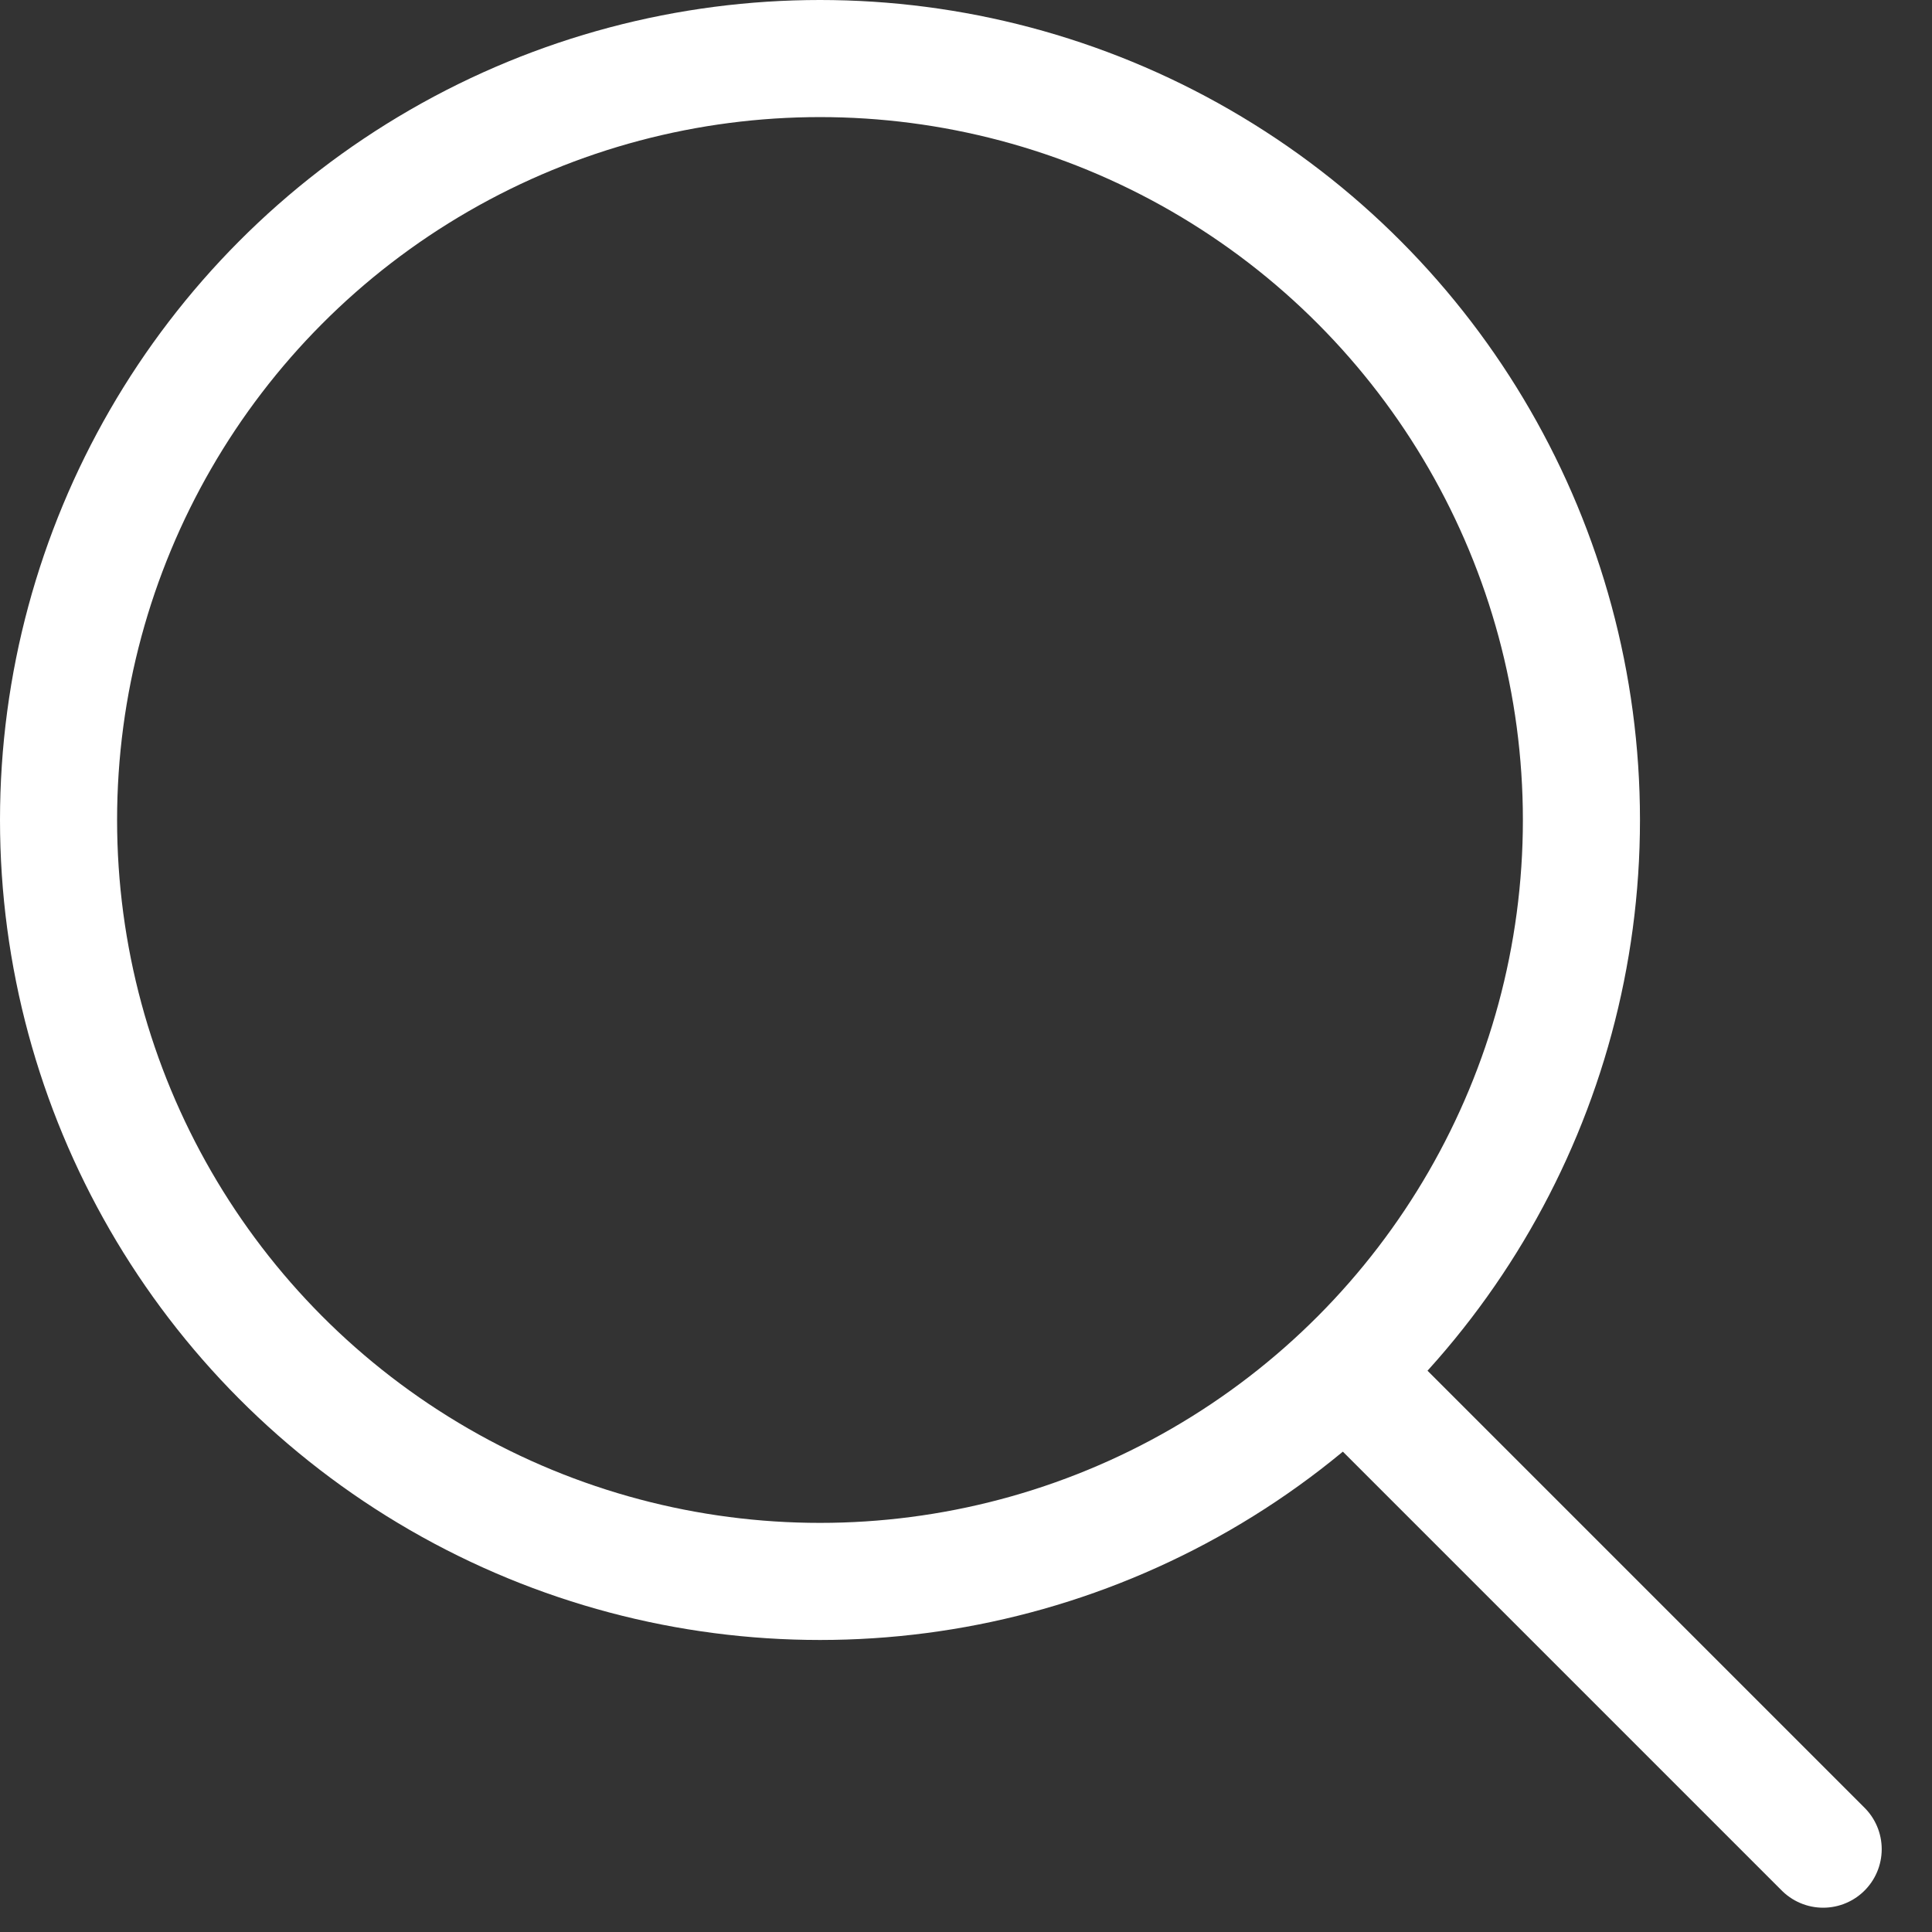
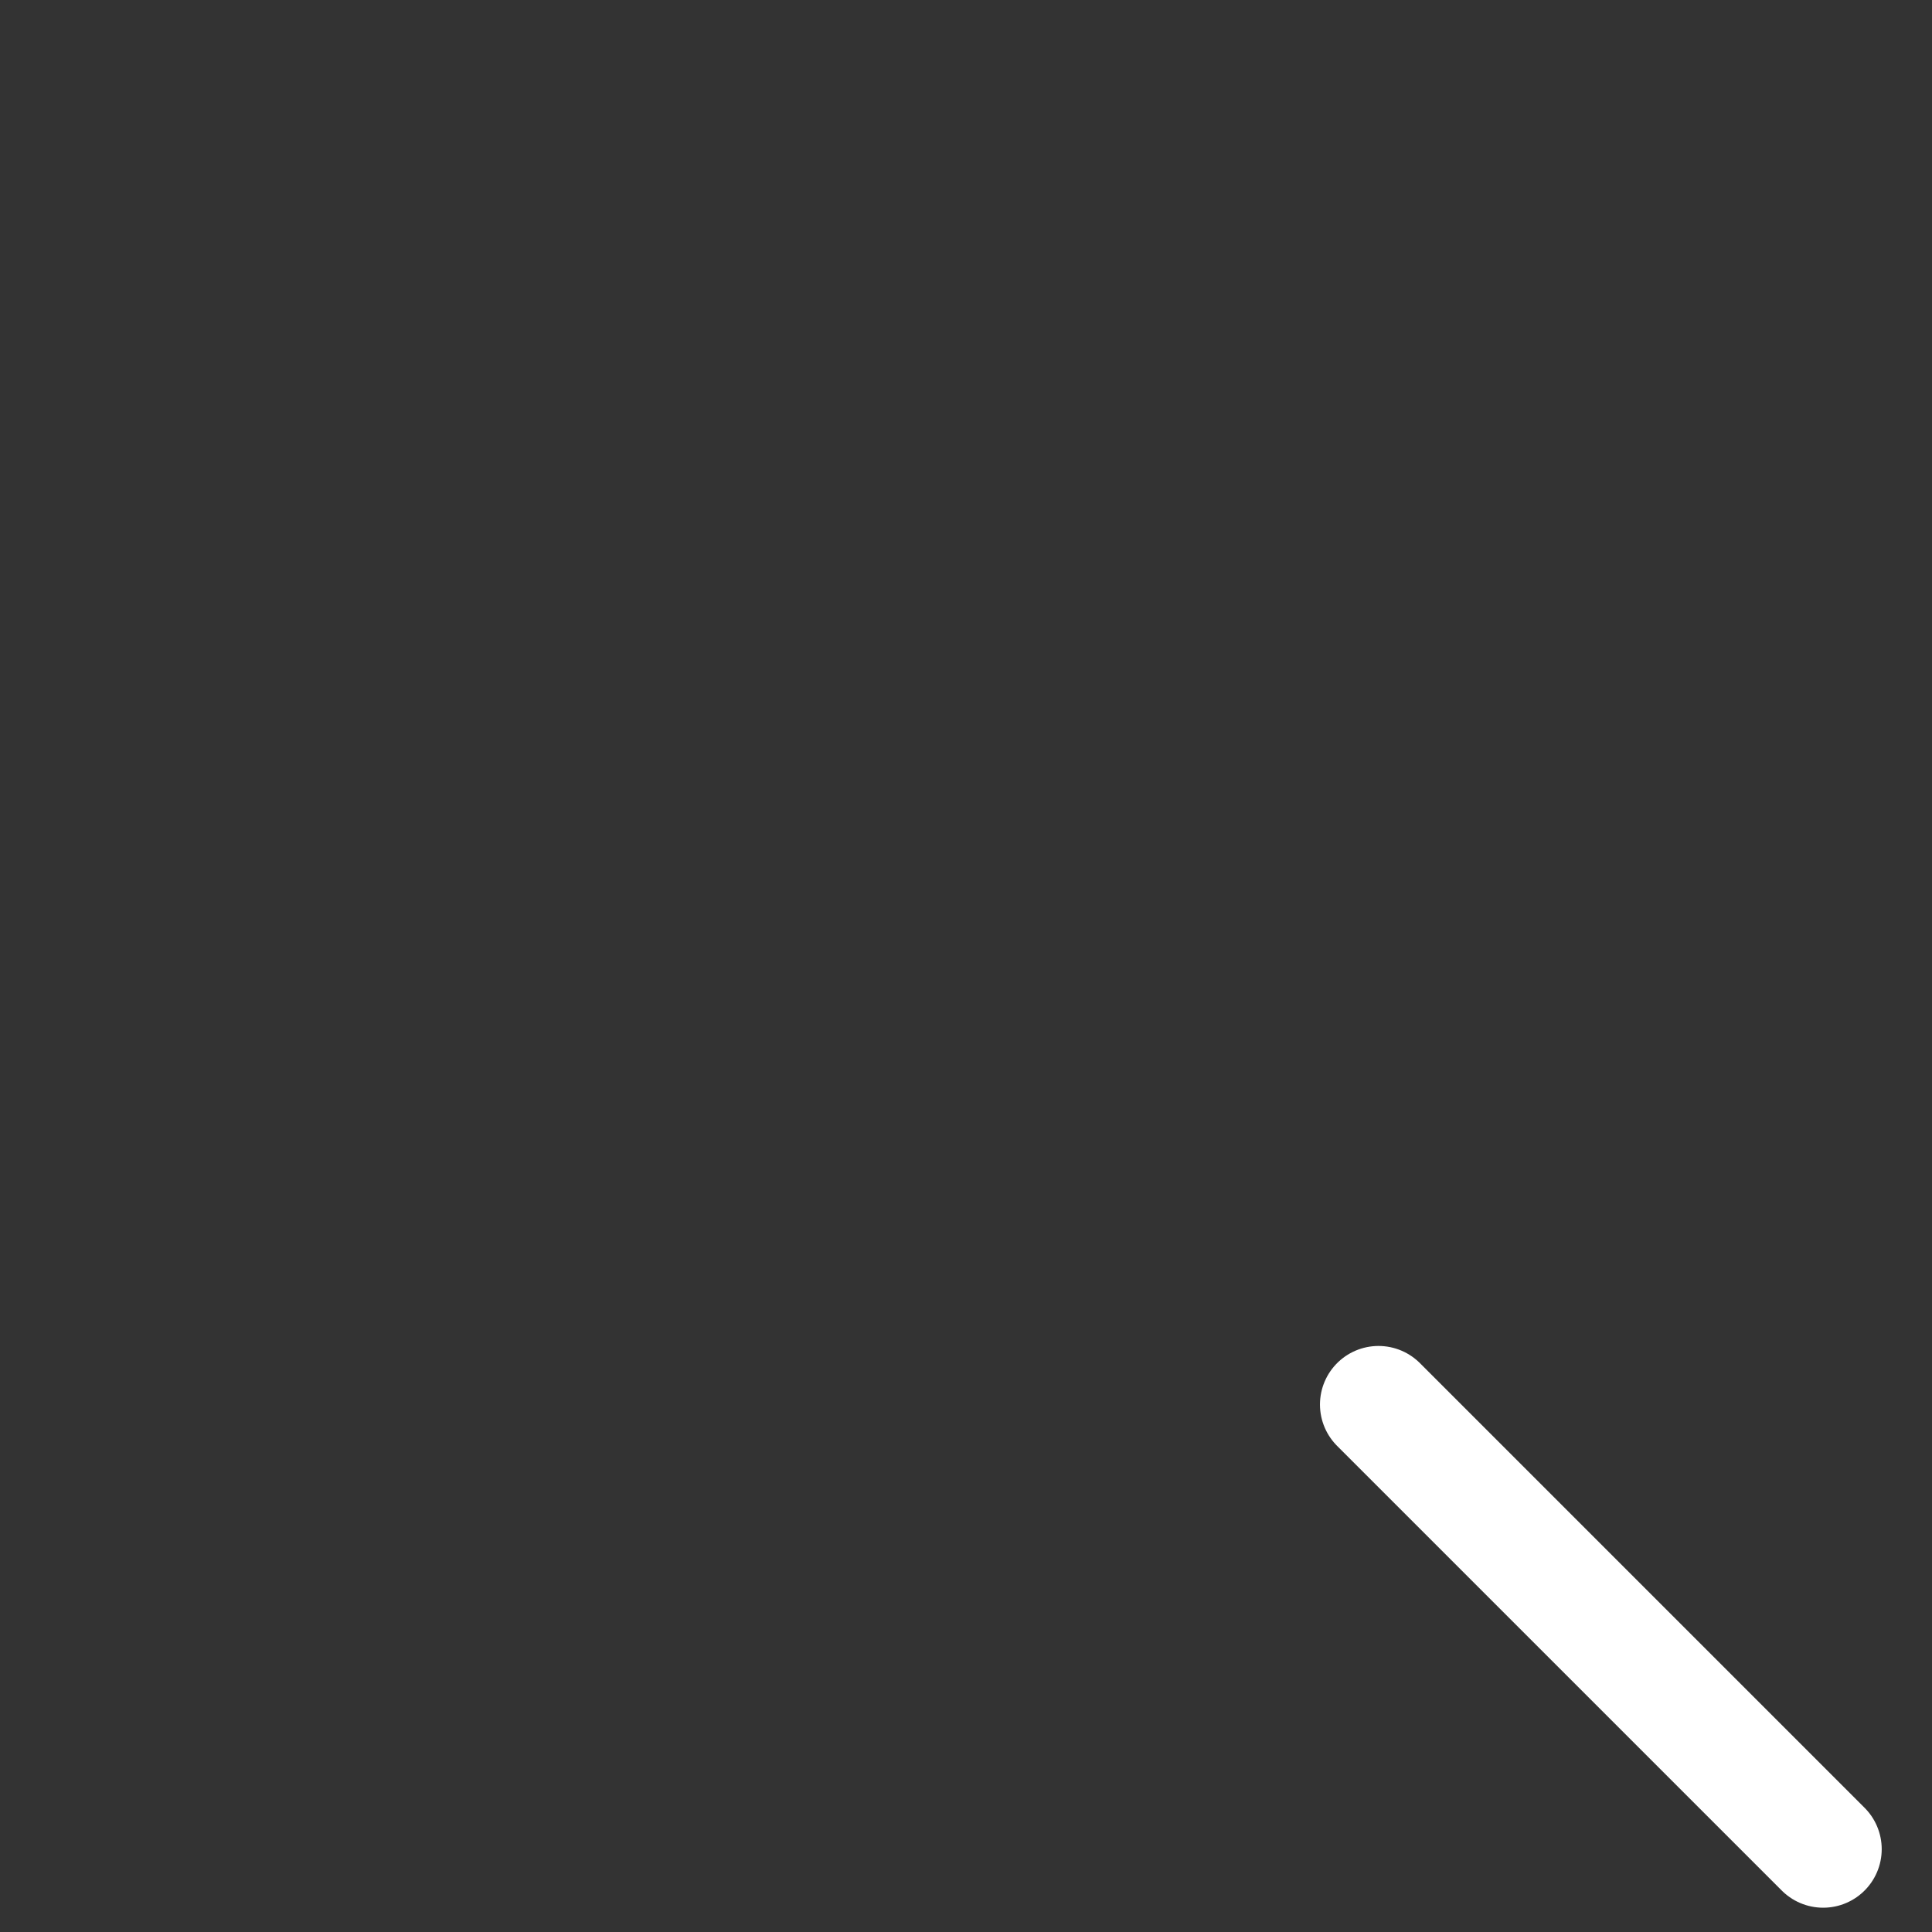
<svg xmlns="http://www.w3.org/2000/svg" width="33" height="33" viewBox="0 0 33 33" fill="none">
  <rect x="0" y="0" width="33" height="33" fill="#333333" stroke="none" />
  <g id="ÐÐÐÐ¡Ð">
-     <circle id="Ellipse 1" cx="14.006" cy="14.006" r="13.006" stroke="white" stroke-width="2" />
    <path id="Vector 3" d="M23.546 23.99L31.141 31.585" stroke="white" stroke-width="2" stroke-linecap="round" />
  </g>
</svg>